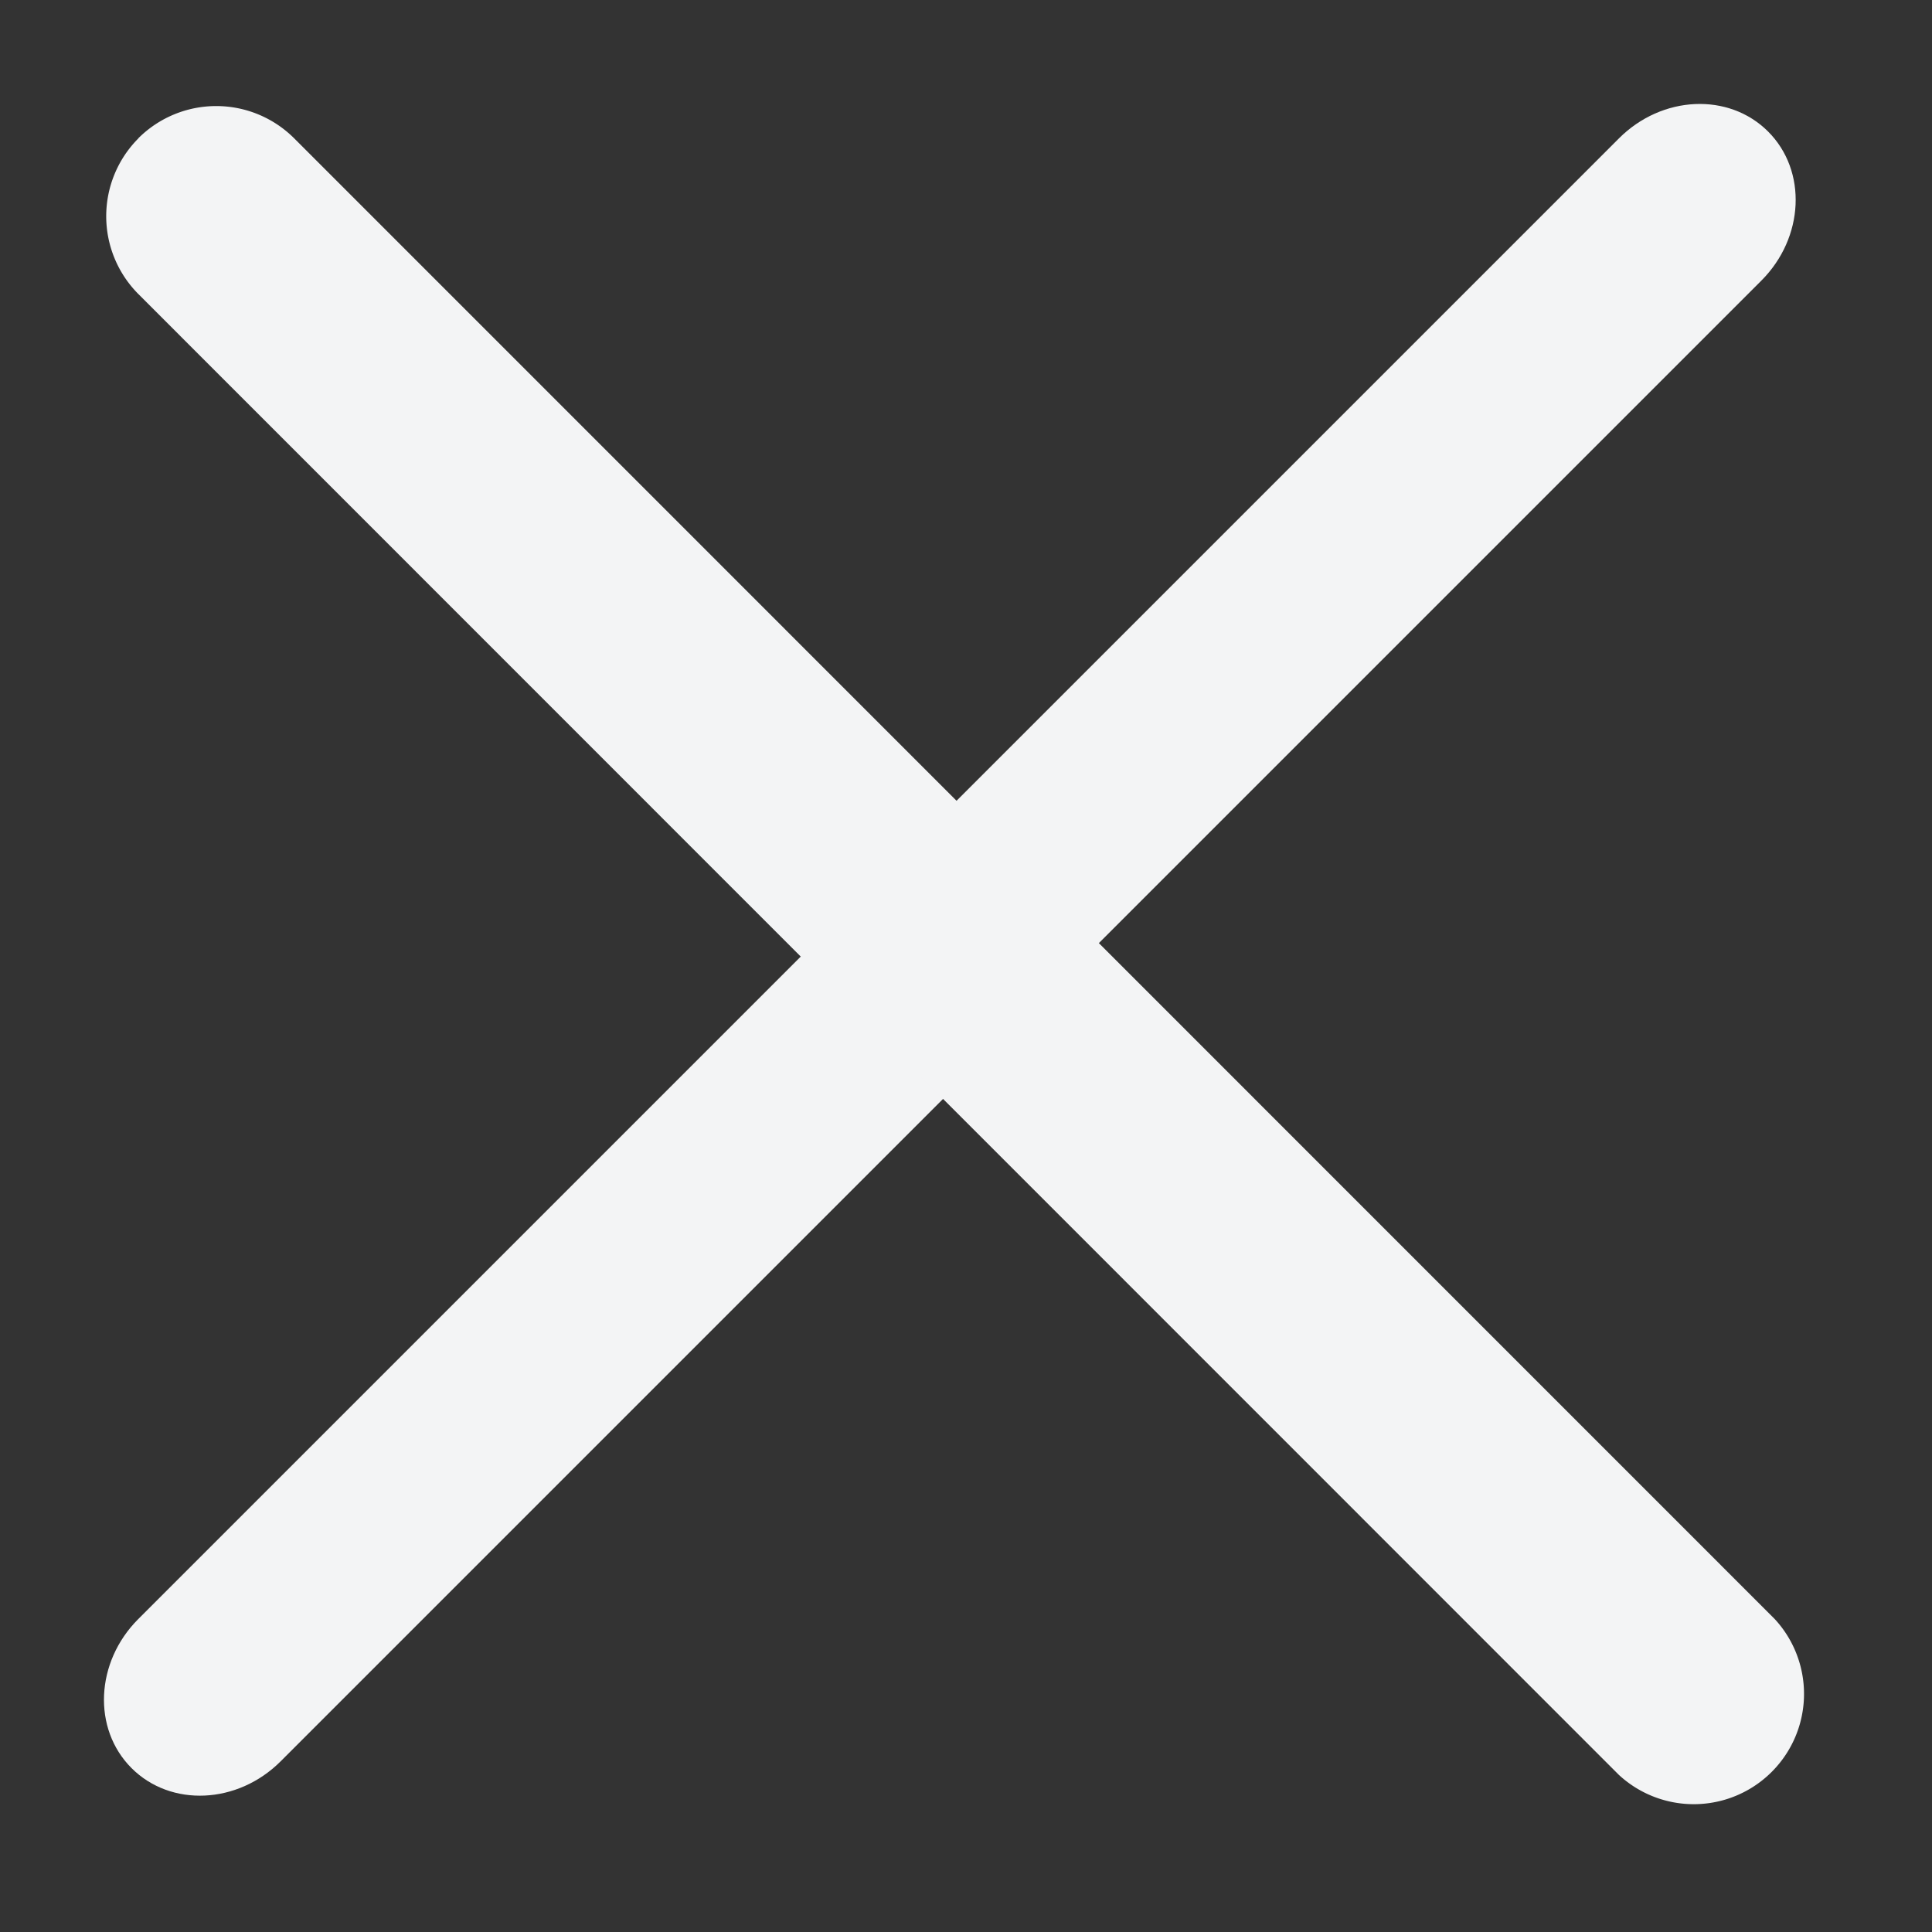
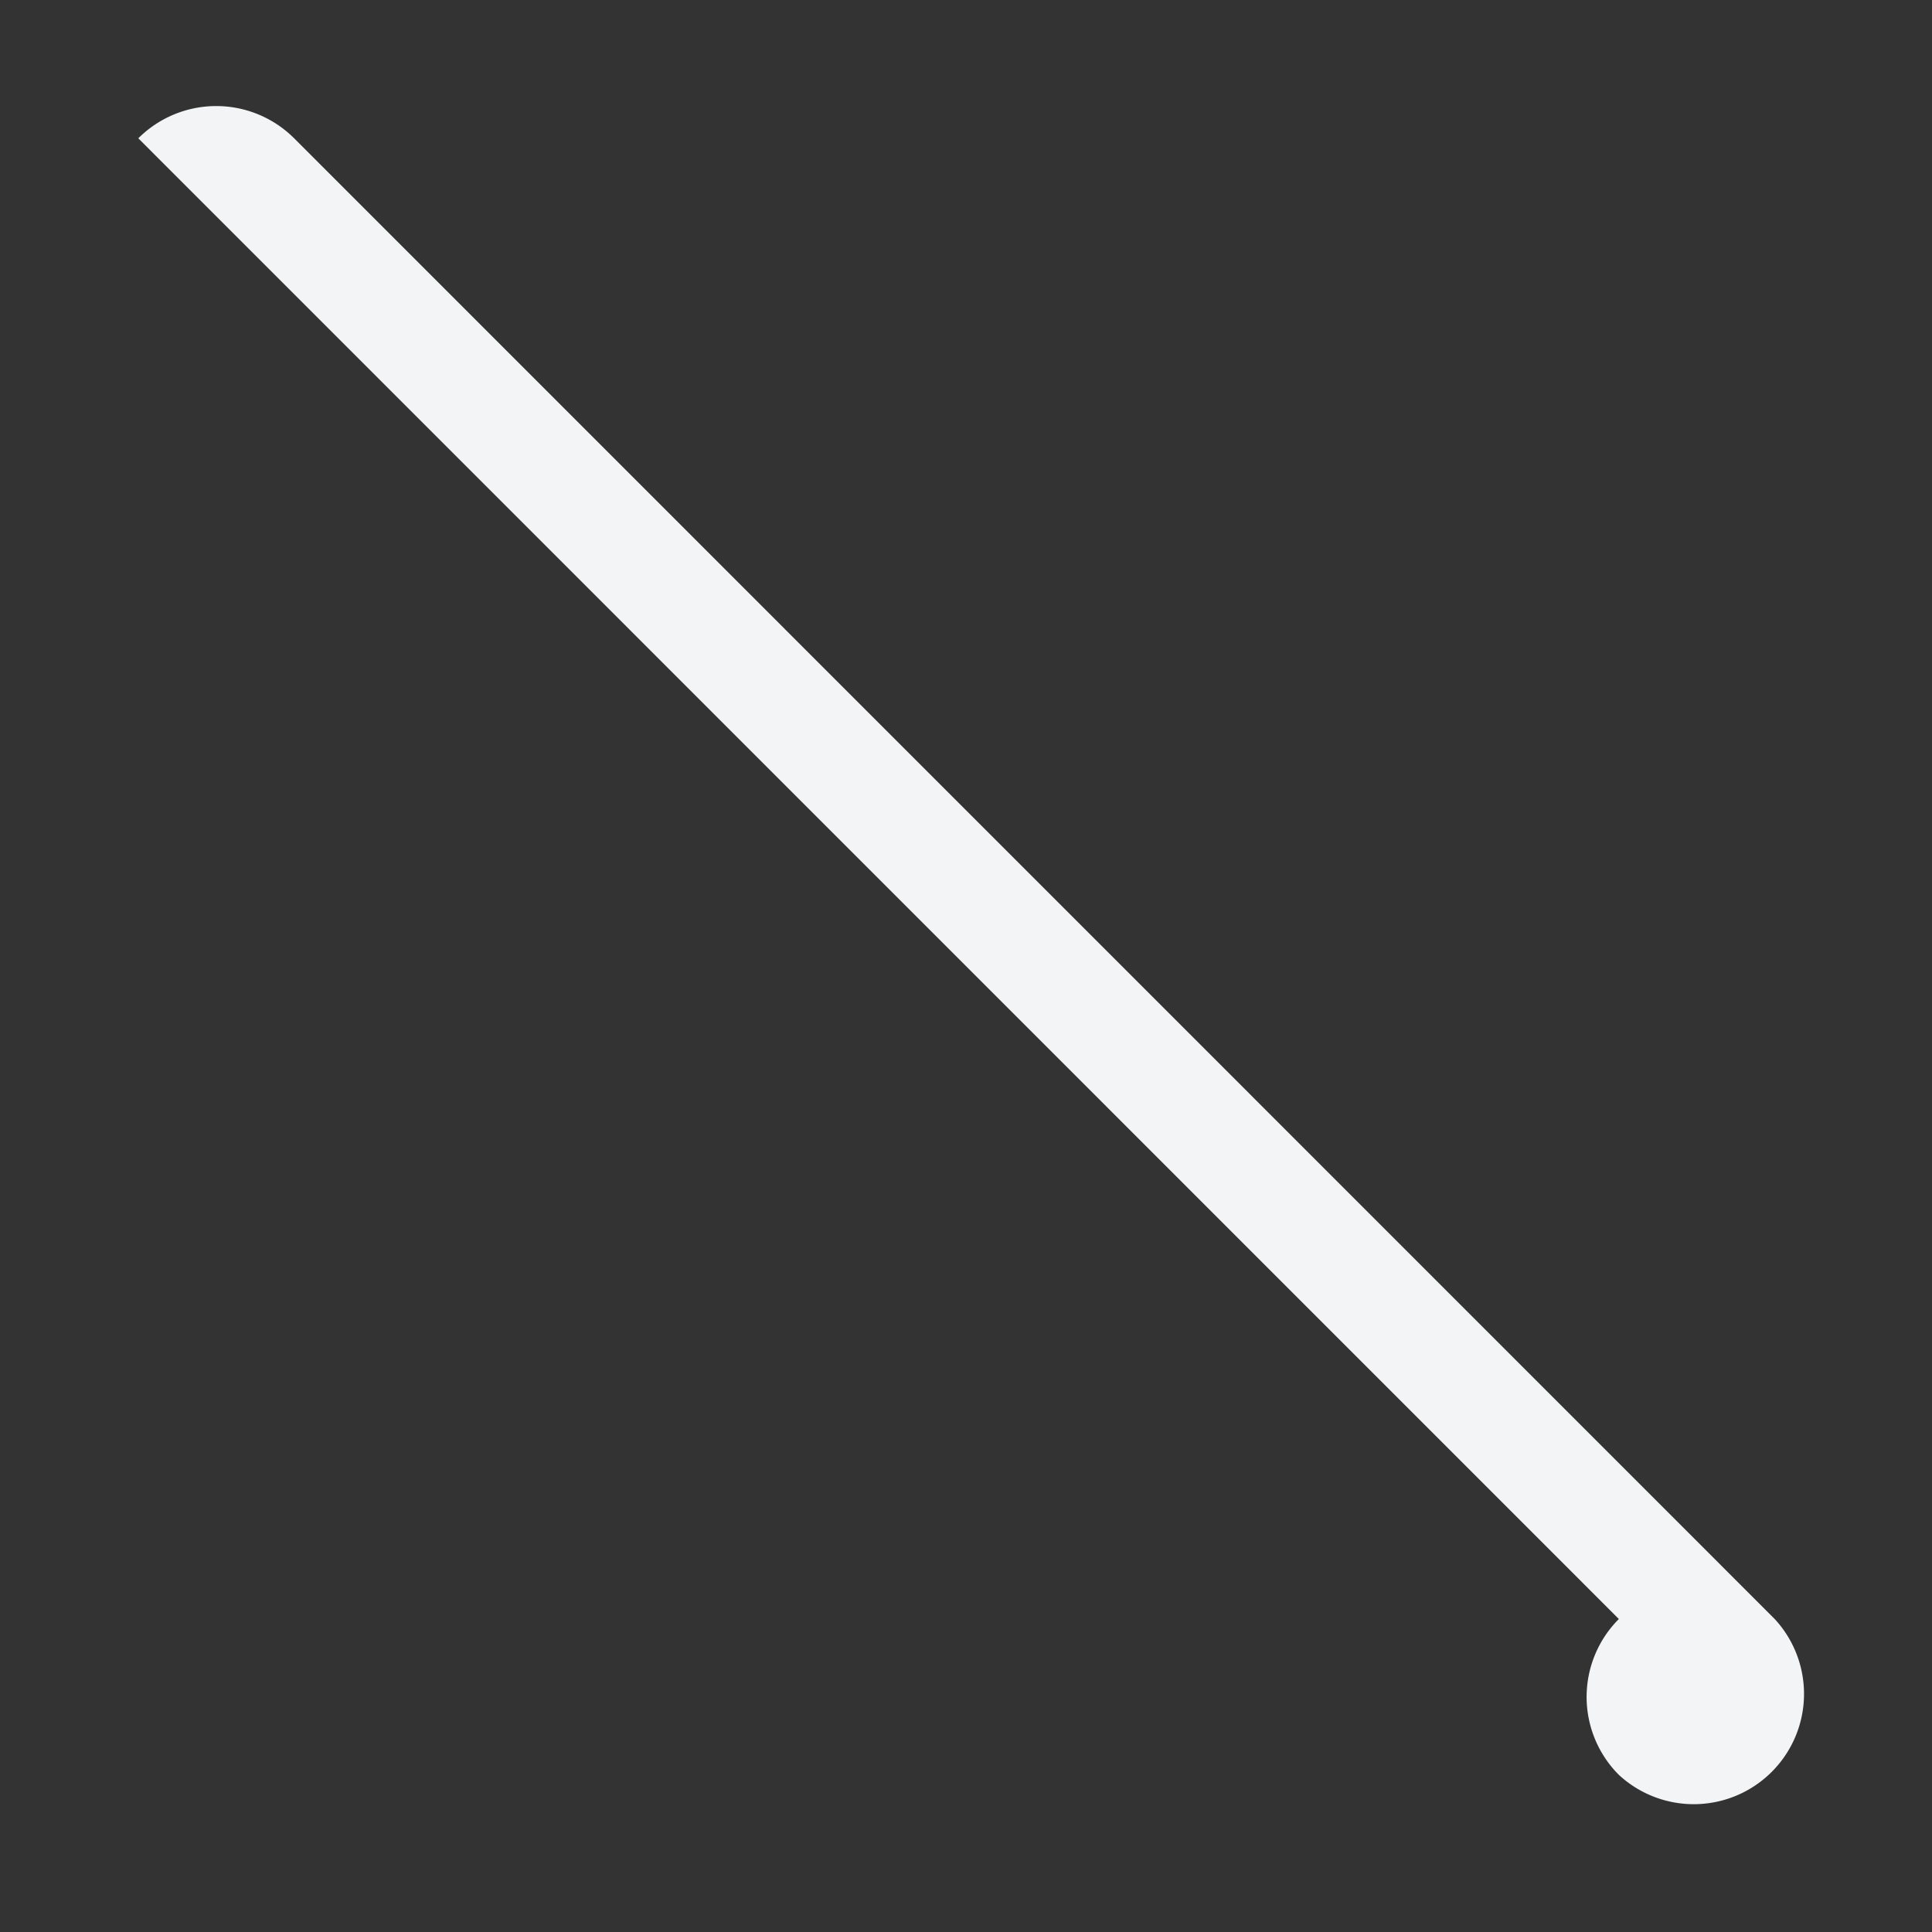
<svg xmlns="http://www.w3.org/2000/svg" viewBox="0 0 12 12" fill="none">
  <rect x="0" y="0" width="12" height="12" fill="#333333" stroke="none" />
-   <path fill-rule="evenodd" clip-rule="evenodd" d="M.817 10.982c-.244-.244-.225-.659.042-.926L10.056.859c.267-.267.682-.286.926-.042.244.244.225.659-.042.926L1.743 10.94c-.267.267-.682.286-.926.042Z" fill="#F3F4F5" />
-   <path fill-rule="evenodd" clip-rule="evenodd" d="M.859.859a.685.685 0 0 1 .968 0l9.196 9.197a.685.685 0 0 1-.968.968L.86 1.827a.685.685 0 0 1 0-.968Z" fill="#F3F4F5" />
+   <path fill-rule="evenodd" clip-rule="evenodd" d="M.859.859a.685.685 0 0 1 .968 0l9.196 9.197a.685.685 0 0 1-.968.968a.685.685 0 0 1 0-.968Z" fill="#F3F4F5" />
</svg>